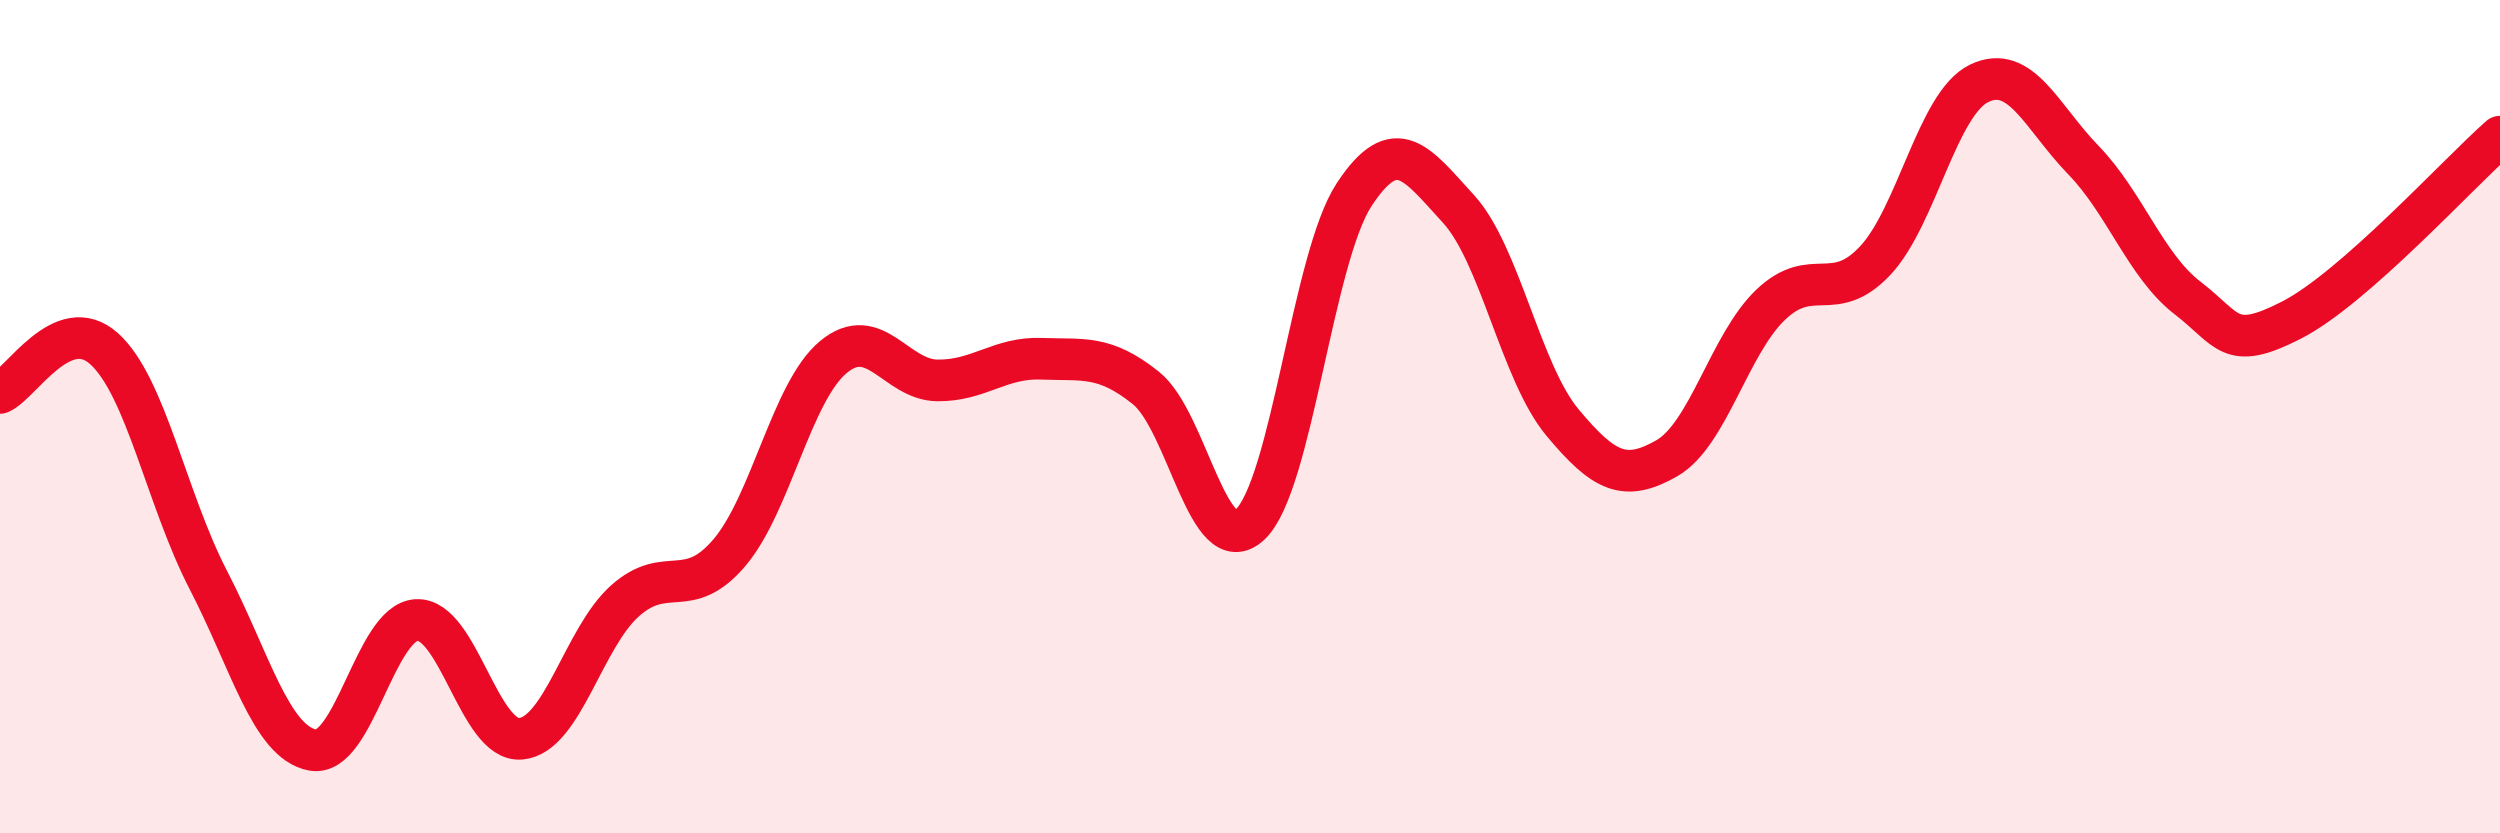
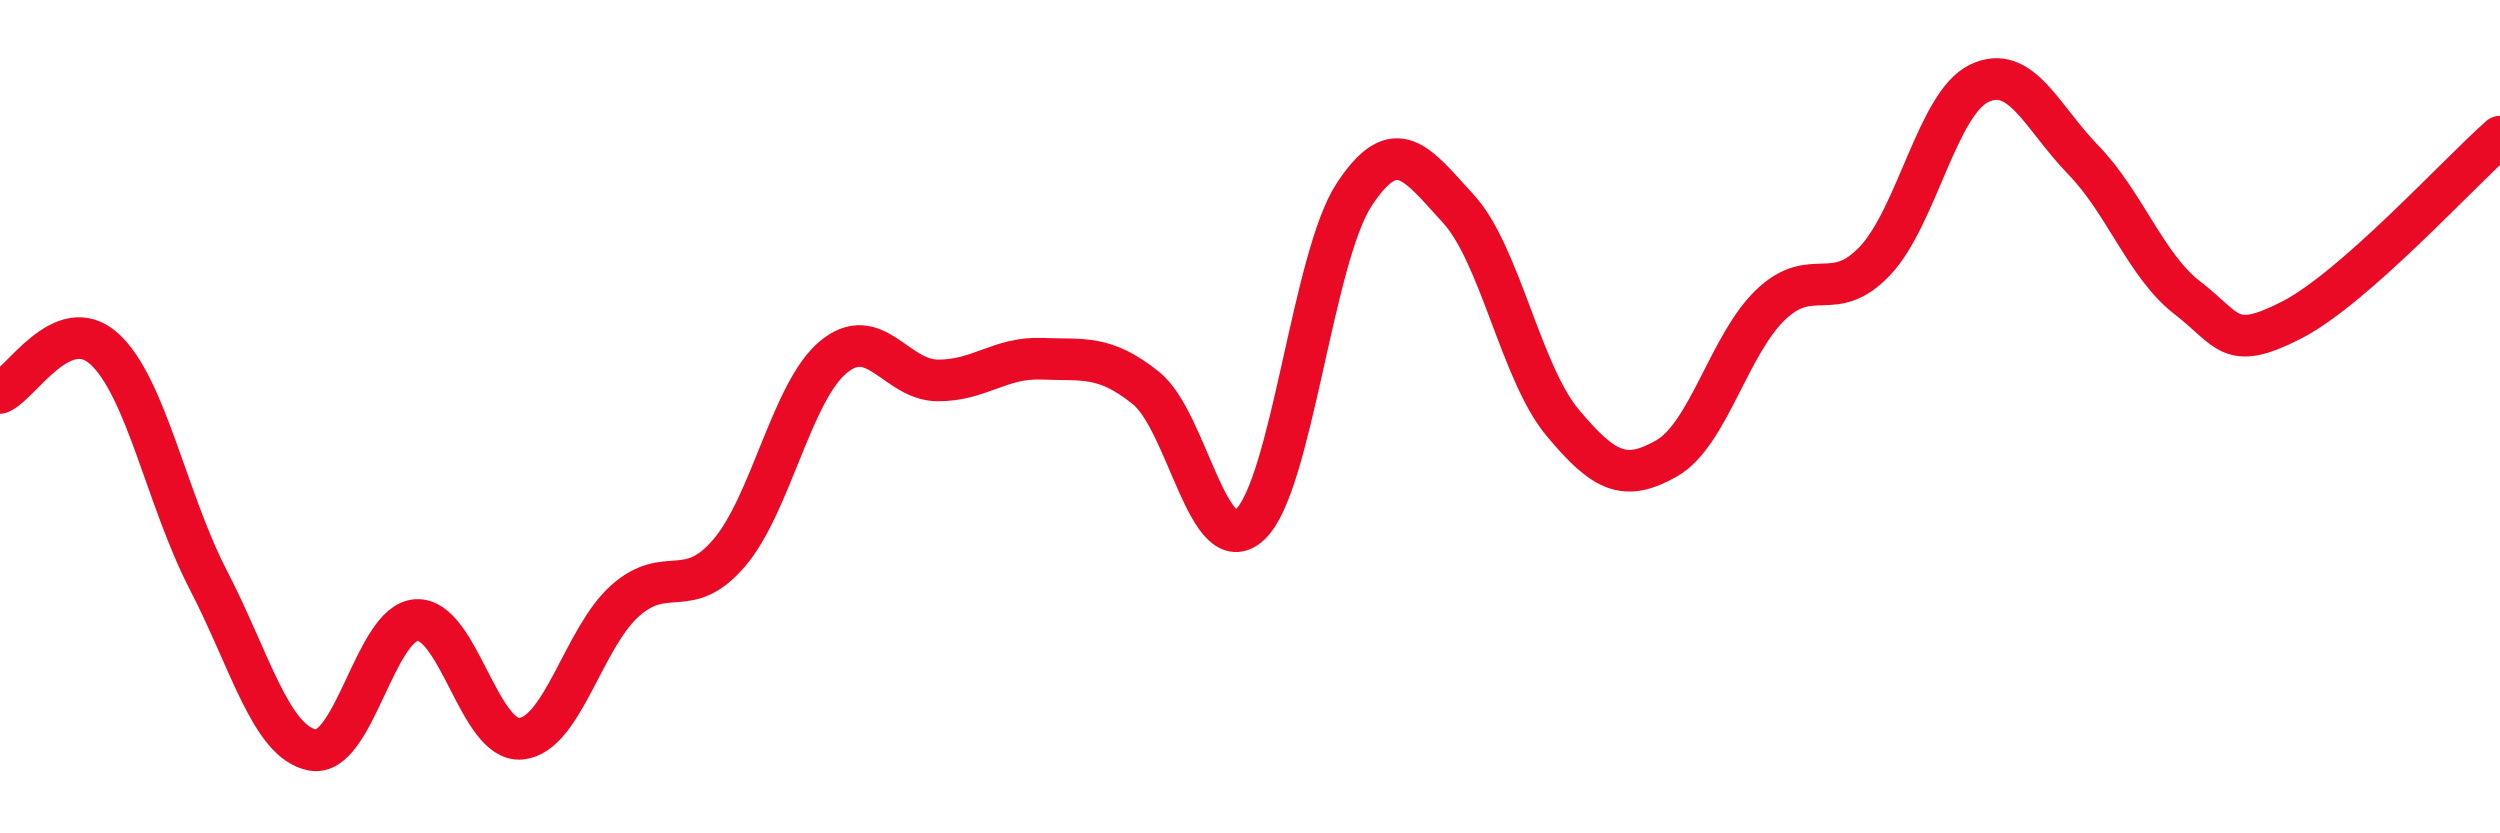
<svg xmlns="http://www.w3.org/2000/svg" width="60" height="20" viewBox="0 0 60 20">
-   <path d="M 0,9.43 C 0.5,9.22 1.5,7.47 2.5,8.37 C 3.5,9.27 4,11.99 5,13.92 C 6,15.85 6.5,17.81 7.5,18 C 8.5,18.19 9,14.93 10,14.88 C 11,14.83 11.5,17.82 12.5,17.73 C 13.5,17.64 14,15.31 15,14.42 C 16,13.53 16.5,14.44 17.5,13.27 C 18.5,12.1 19,9.4 20,8.57 C 21,7.74 21.5,9.12 22.5,9.13 C 23.5,9.14 24,8.57 25,8.61 C 26,8.65 26.5,8.51 27.5,9.31 C 28.5,10.11 29,13.52 30,12.59 C 31,11.66 31.5,6.19 32.5,4.67 C 33.5,3.15 34,3.92 35,5.01 C 36,6.1 36.5,8.94 37.5,10.14 C 38.5,11.34 39,11.57 40,11 C 41,10.43 41.5,8.26 42.5,7.31 C 43.5,6.36 44,7.32 45,6.26 C 46,5.2 46.5,2.48 47.5,2 C 48.5,1.52 49,2.81 50,3.84 C 51,4.87 51.5,6.38 52.5,7.15 C 53.5,7.92 53.5,8.45 55,7.68 C 56.5,6.91 59,4.16 60,3.28L60 20L0 20Z" fill="#EB0A25" opacity="0.1" stroke-linecap="round" stroke-linejoin="round" />
  <path d="M 0,9.43 C 0.5,9.22 1.5,7.47 2.5,8.37 C 3.5,9.27 4,11.99 5,13.92 C 6,15.85 6.5,17.81 7.5,18 C 8.5,18.19 9,14.93 10,14.88 C 11,14.83 11.5,17.82 12.5,17.73 C 13.5,17.64 14,15.31 15,14.42 C 16,13.53 16.5,14.44 17.5,13.27 C 18.5,12.1 19,9.4 20,8.57 C 21,7.74 21.5,9.12 22.5,9.13 C 23.5,9.14 24,8.57 25,8.61 C 26,8.65 26.5,8.51 27.5,9.31 C 28.5,10.11 29,13.52 30,12.59 C 31,11.66 31.5,6.19 32.5,4.67 C 33.5,3.15 34,3.92 35,5.01 C 36,6.1 36.5,8.94 37.5,10.14 C 38.5,11.34 39,11.57 40,11 C 41,10.43 41.5,8.26 42.5,7.31 C 43.5,6.36 44,7.32 45,6.26 C 46,5.2 46.5,2.48 47.5,2 C 48.5,1.52 49,2.81 50,3.84 C 51,4.87 51.5,6.38 52.5,7.15 C 53.5,7.92 53.5,8.45 55,7.68 C 56.5,6.91 59,4.16 60,3.28" stroke="#EB0A25" stroke-width="1" fill="none" stroke-linecap="round" stroke-linejoin="round" />
</svg>